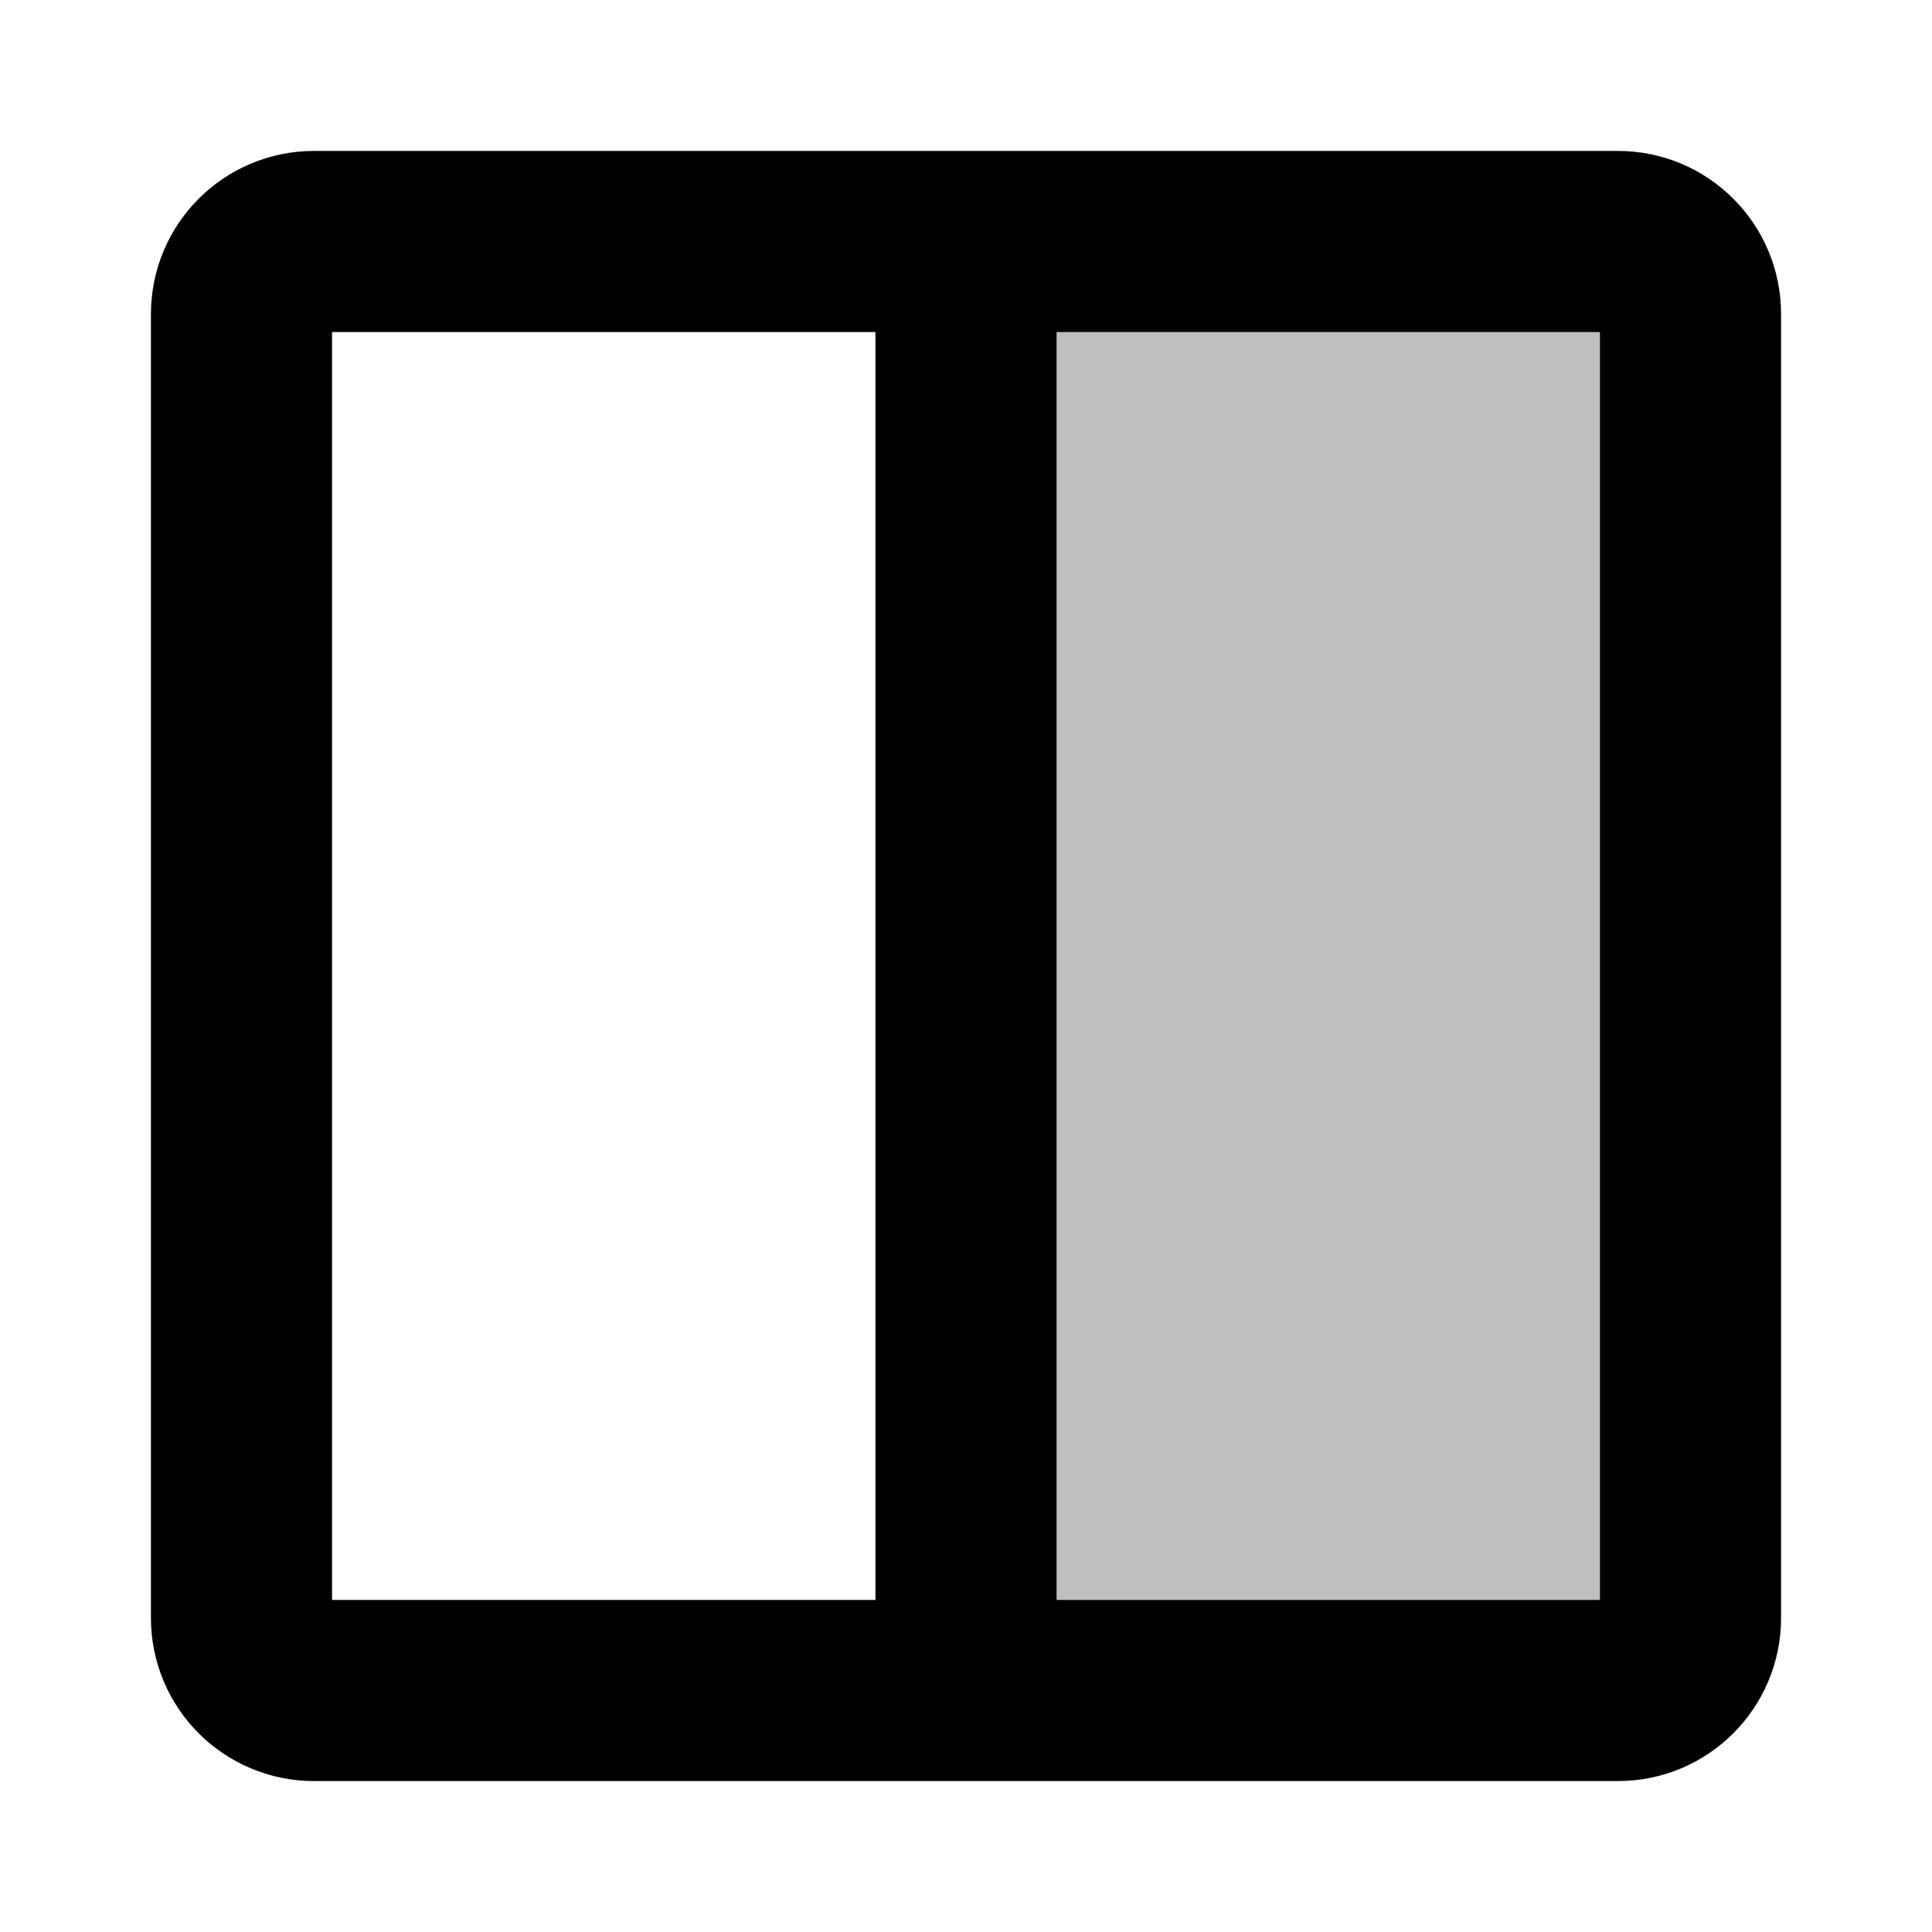
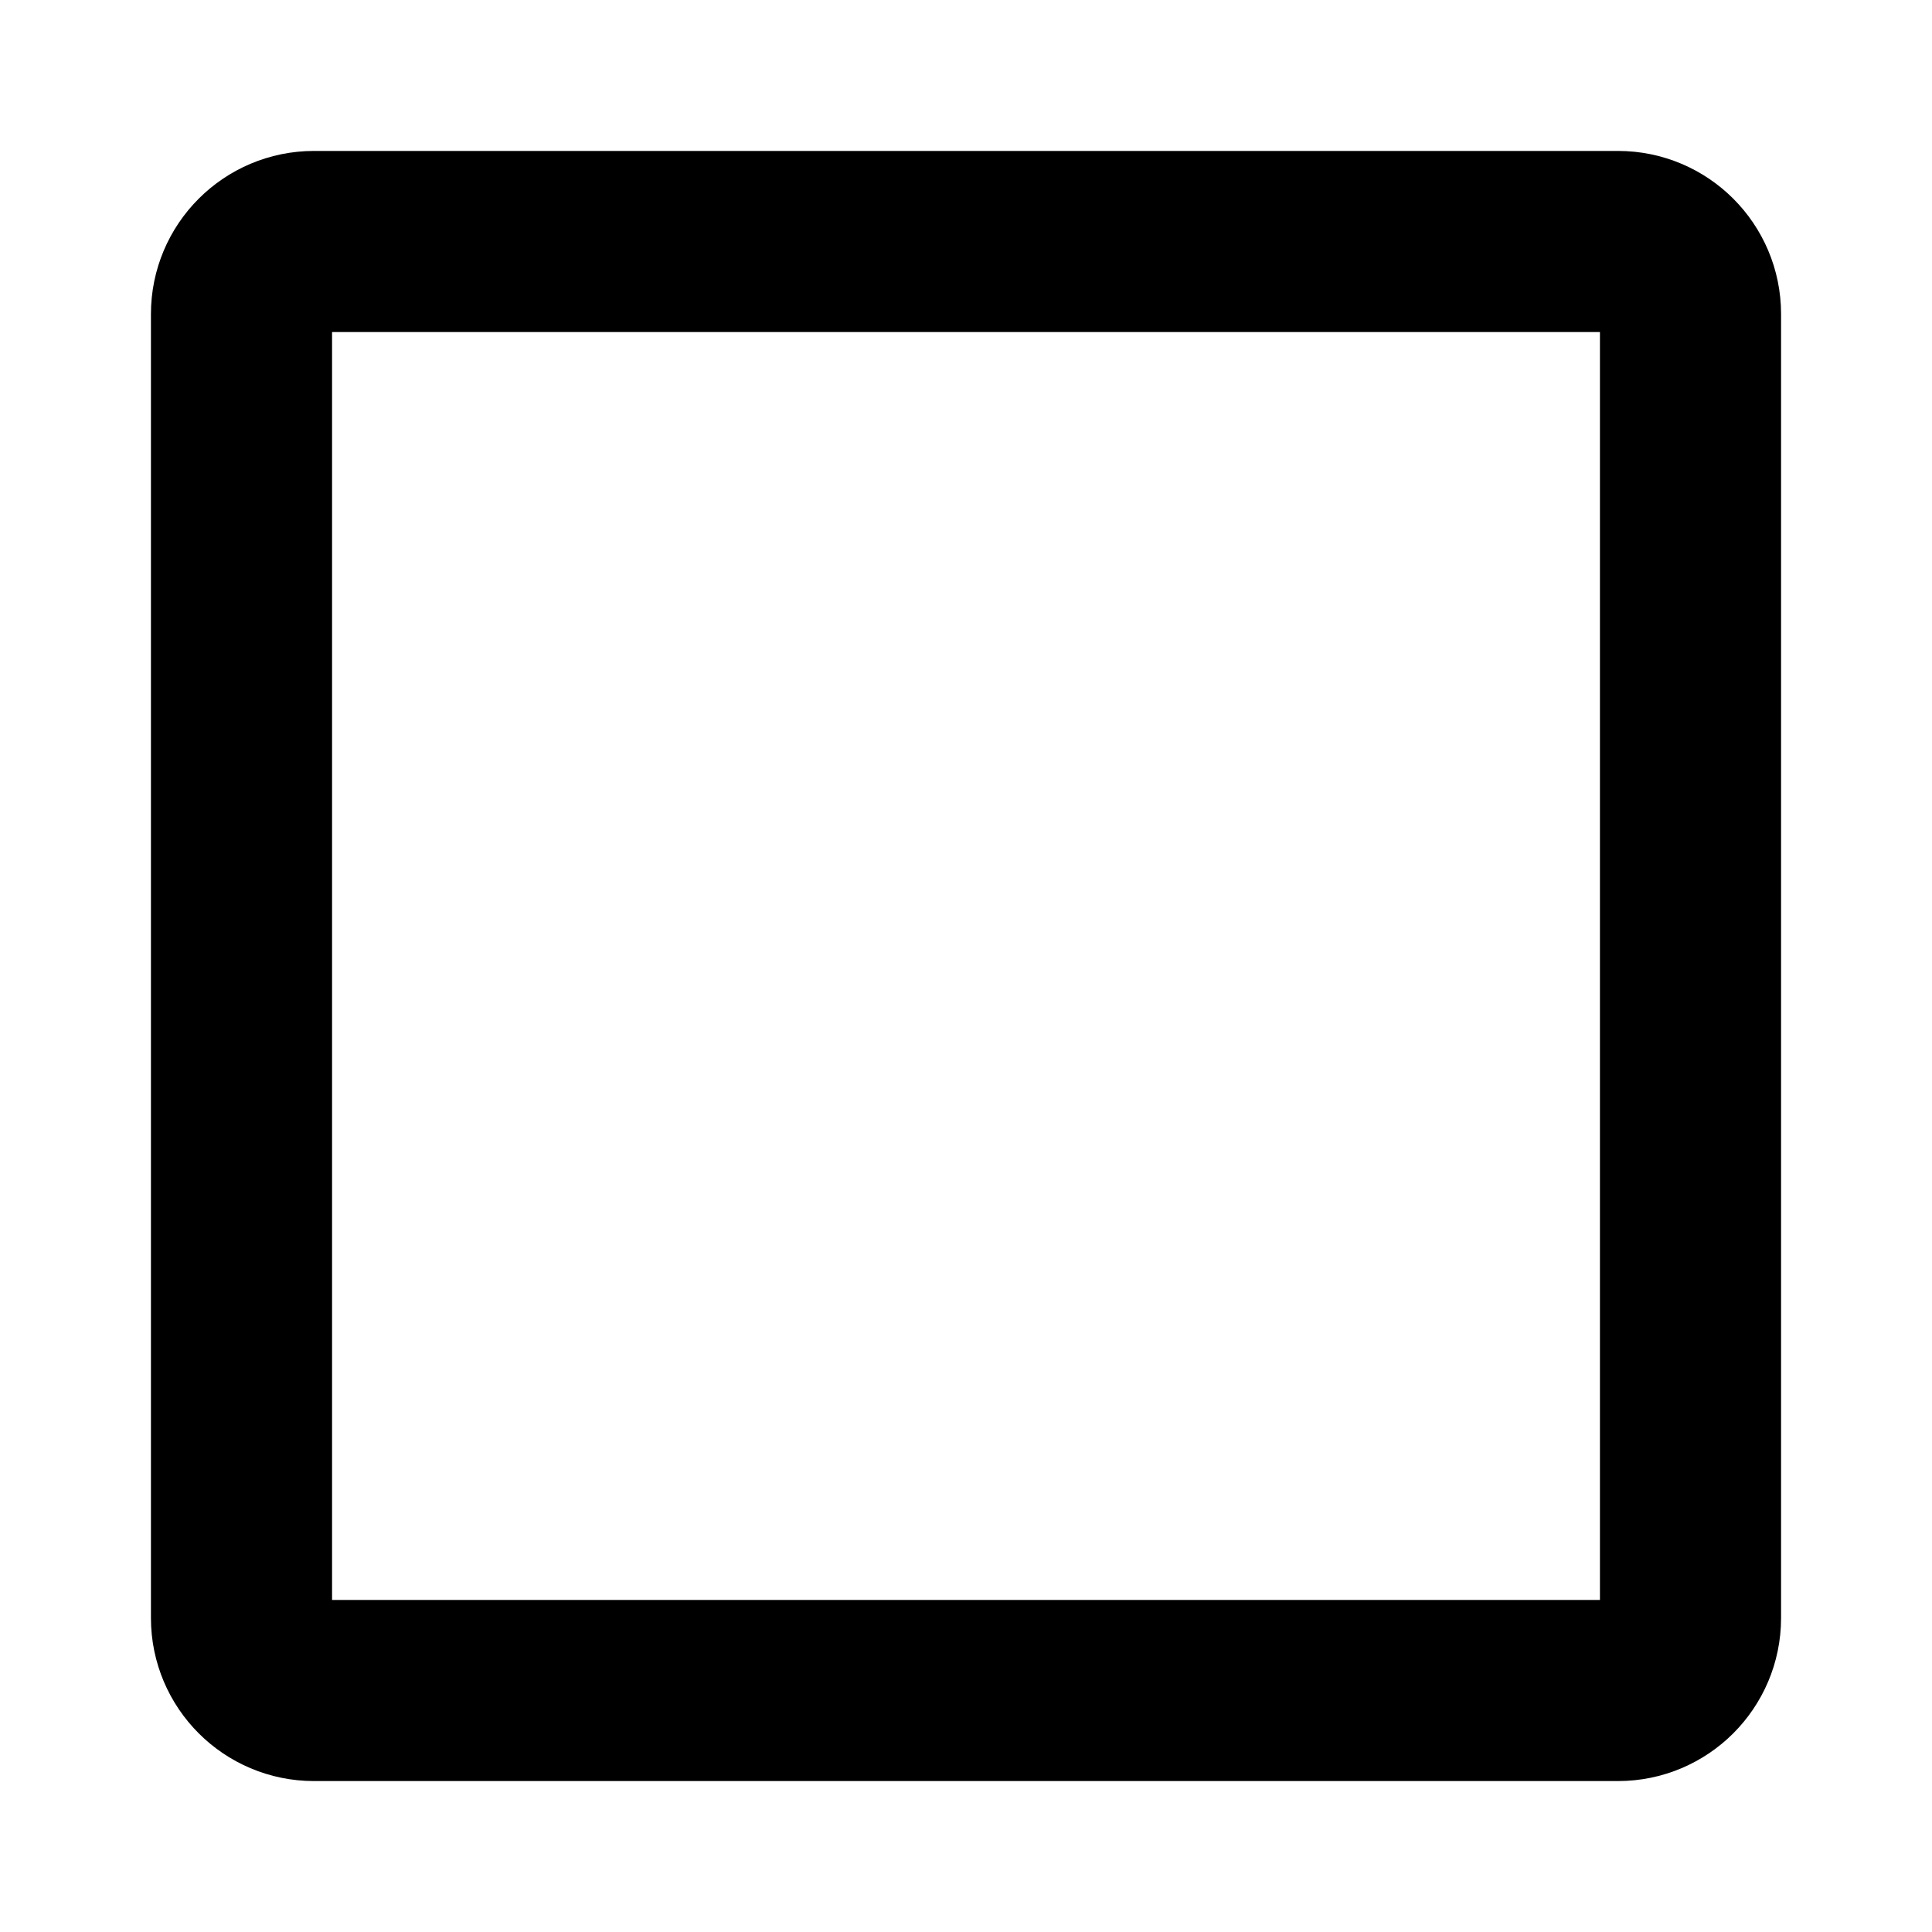
<svg xmlns="http://www.w3.org/2000/svg" width="16" height="16" viewBox="0 0 16 16" fill="none">
-   <rect x="8" y="2" width="6" height="12" fill="black" fill-opacity="0.25" />
  <path d="M13.4 2H2.6C2.269 2 2 2.269 2 2.6V13.4C2 13.731 2.269 14 2.6 14H13.4C13.731 14 14 13.731 14 13.4V2.6C14 2.269 13.731 2 13.4 2Z" stroke="black" stroke-width="1.5" />
-   <path d="M8 2L8 14" stroke="black" stroke-width="1.5" />
</svg>